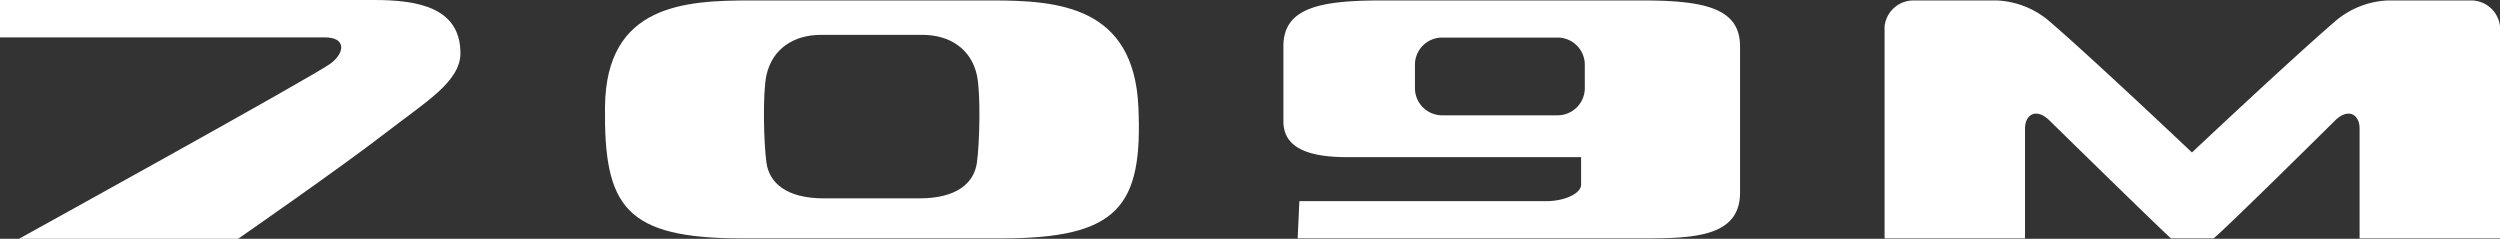
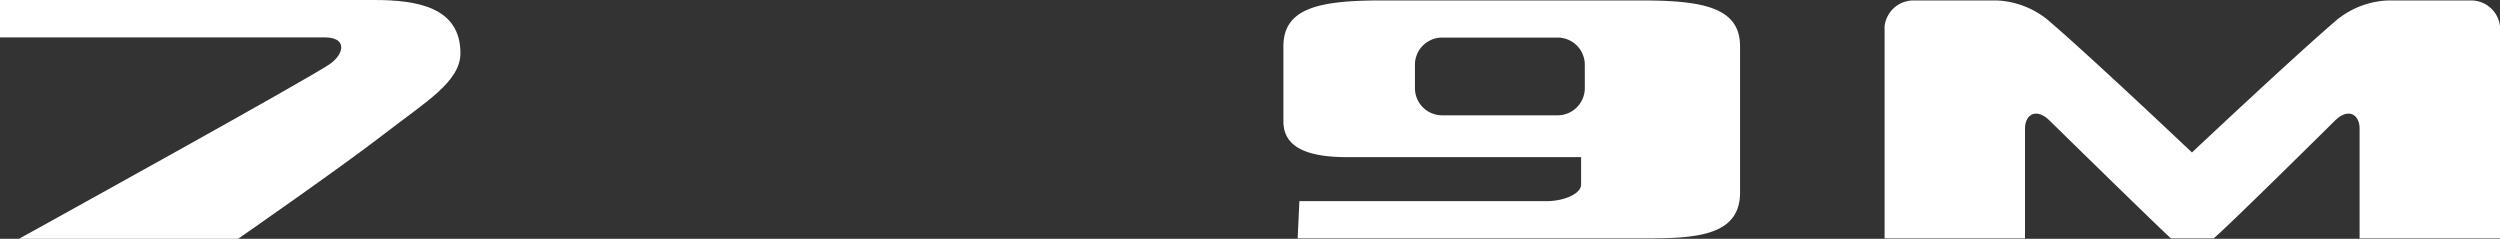
<svg xmlns="http://www.w3.org/2000/svg" viewBox="0 0 314.029 30">
  <rect x="0" y="0" width="314.029" height="30" fill="#333333" stroke="none" />
  <path d="M41.568,7.952c1.859-1.444,1.808-3.252-.721-3.252H0V0H46.991C52.409,0,57.835.905,57.835,6.686c0,3.579-4.399,6.138-9.402,10.009C42.89,20.992,29.901,30,29.901,30H2.373S39.709,9.394,41.568,7.952Z" style="fill:#fff" />
-   <path d="M124.641.056H94.343c-8.281,0-18.197.482-18.348,13.33-.148,12.601,2.52,16.562,17.287,16.562h32.424c14.769,0,17.871-3.967,17.286-16.562C142.406.783,132.922.056,124.641.056Zm-1.935,20.411c-.363,2.52-2.52,4.45-7.203,4.45h-12.019c-4.682,0-6.842-1.93-7.205-4.45-.357-2.52-.491-8.823,0-11.043.724-3.244,3.363-5.046,6.845-5.046h12.74c3.482,0,6.124,1.802,6.843,5.046C123.199,11.644,123.066,17.947,122.706,20.467Z" style="fill:#fff" />
  <path d="M206.19.056H173.593c-7.787,0-12.382.906-12.382,5.764v9.414c0,2.704,1.998,4.506,7.989,4.506h29.404v3.457c0,1.078-2.001,2.071-4.396,2.071H163.217l-.216,4.68h43.188c6.593,0,12.382-.179,12.382-5.764V5.82C218.572.962,213.977.056,206.19.056Zm-7.12,11.017a3.417,3.417,0,0,1-3.408,3.411H181.139a3.417,3.417,0,0,1-3.406-3.411V8.125a3.412,3.412,0,0,1,3.406-3.405h14.522a3.412,3.412,0,0,1,3.408,3.405Z" style="fill:#fff" />
  <path d="M275.334,19.153s12.703-11.954,18.208-16.665A10.885,10.885,0,0,1,299.973.056H310.434a3.649,3.649,0,0,1,3.595,3.247v26.64H296.392V16.139c0-1.68-1.323-2.636-3.003-1.078,0,0-13.577,13.441-15.339,14.888h-5.344C271.216,28.635,257.364,15.061,257.364,15.061c-1.677-1.558-3-.602-3,1.078V29.943H236.726v-26.64A3.65,3.65,0,0,1,240.325.056h10.461a10.867,10.867,0,0,1,6.425,2.432C262.722,7.2,275.334,19.153,275.334,19.153Z" style="fill:#fff" />
</svg>